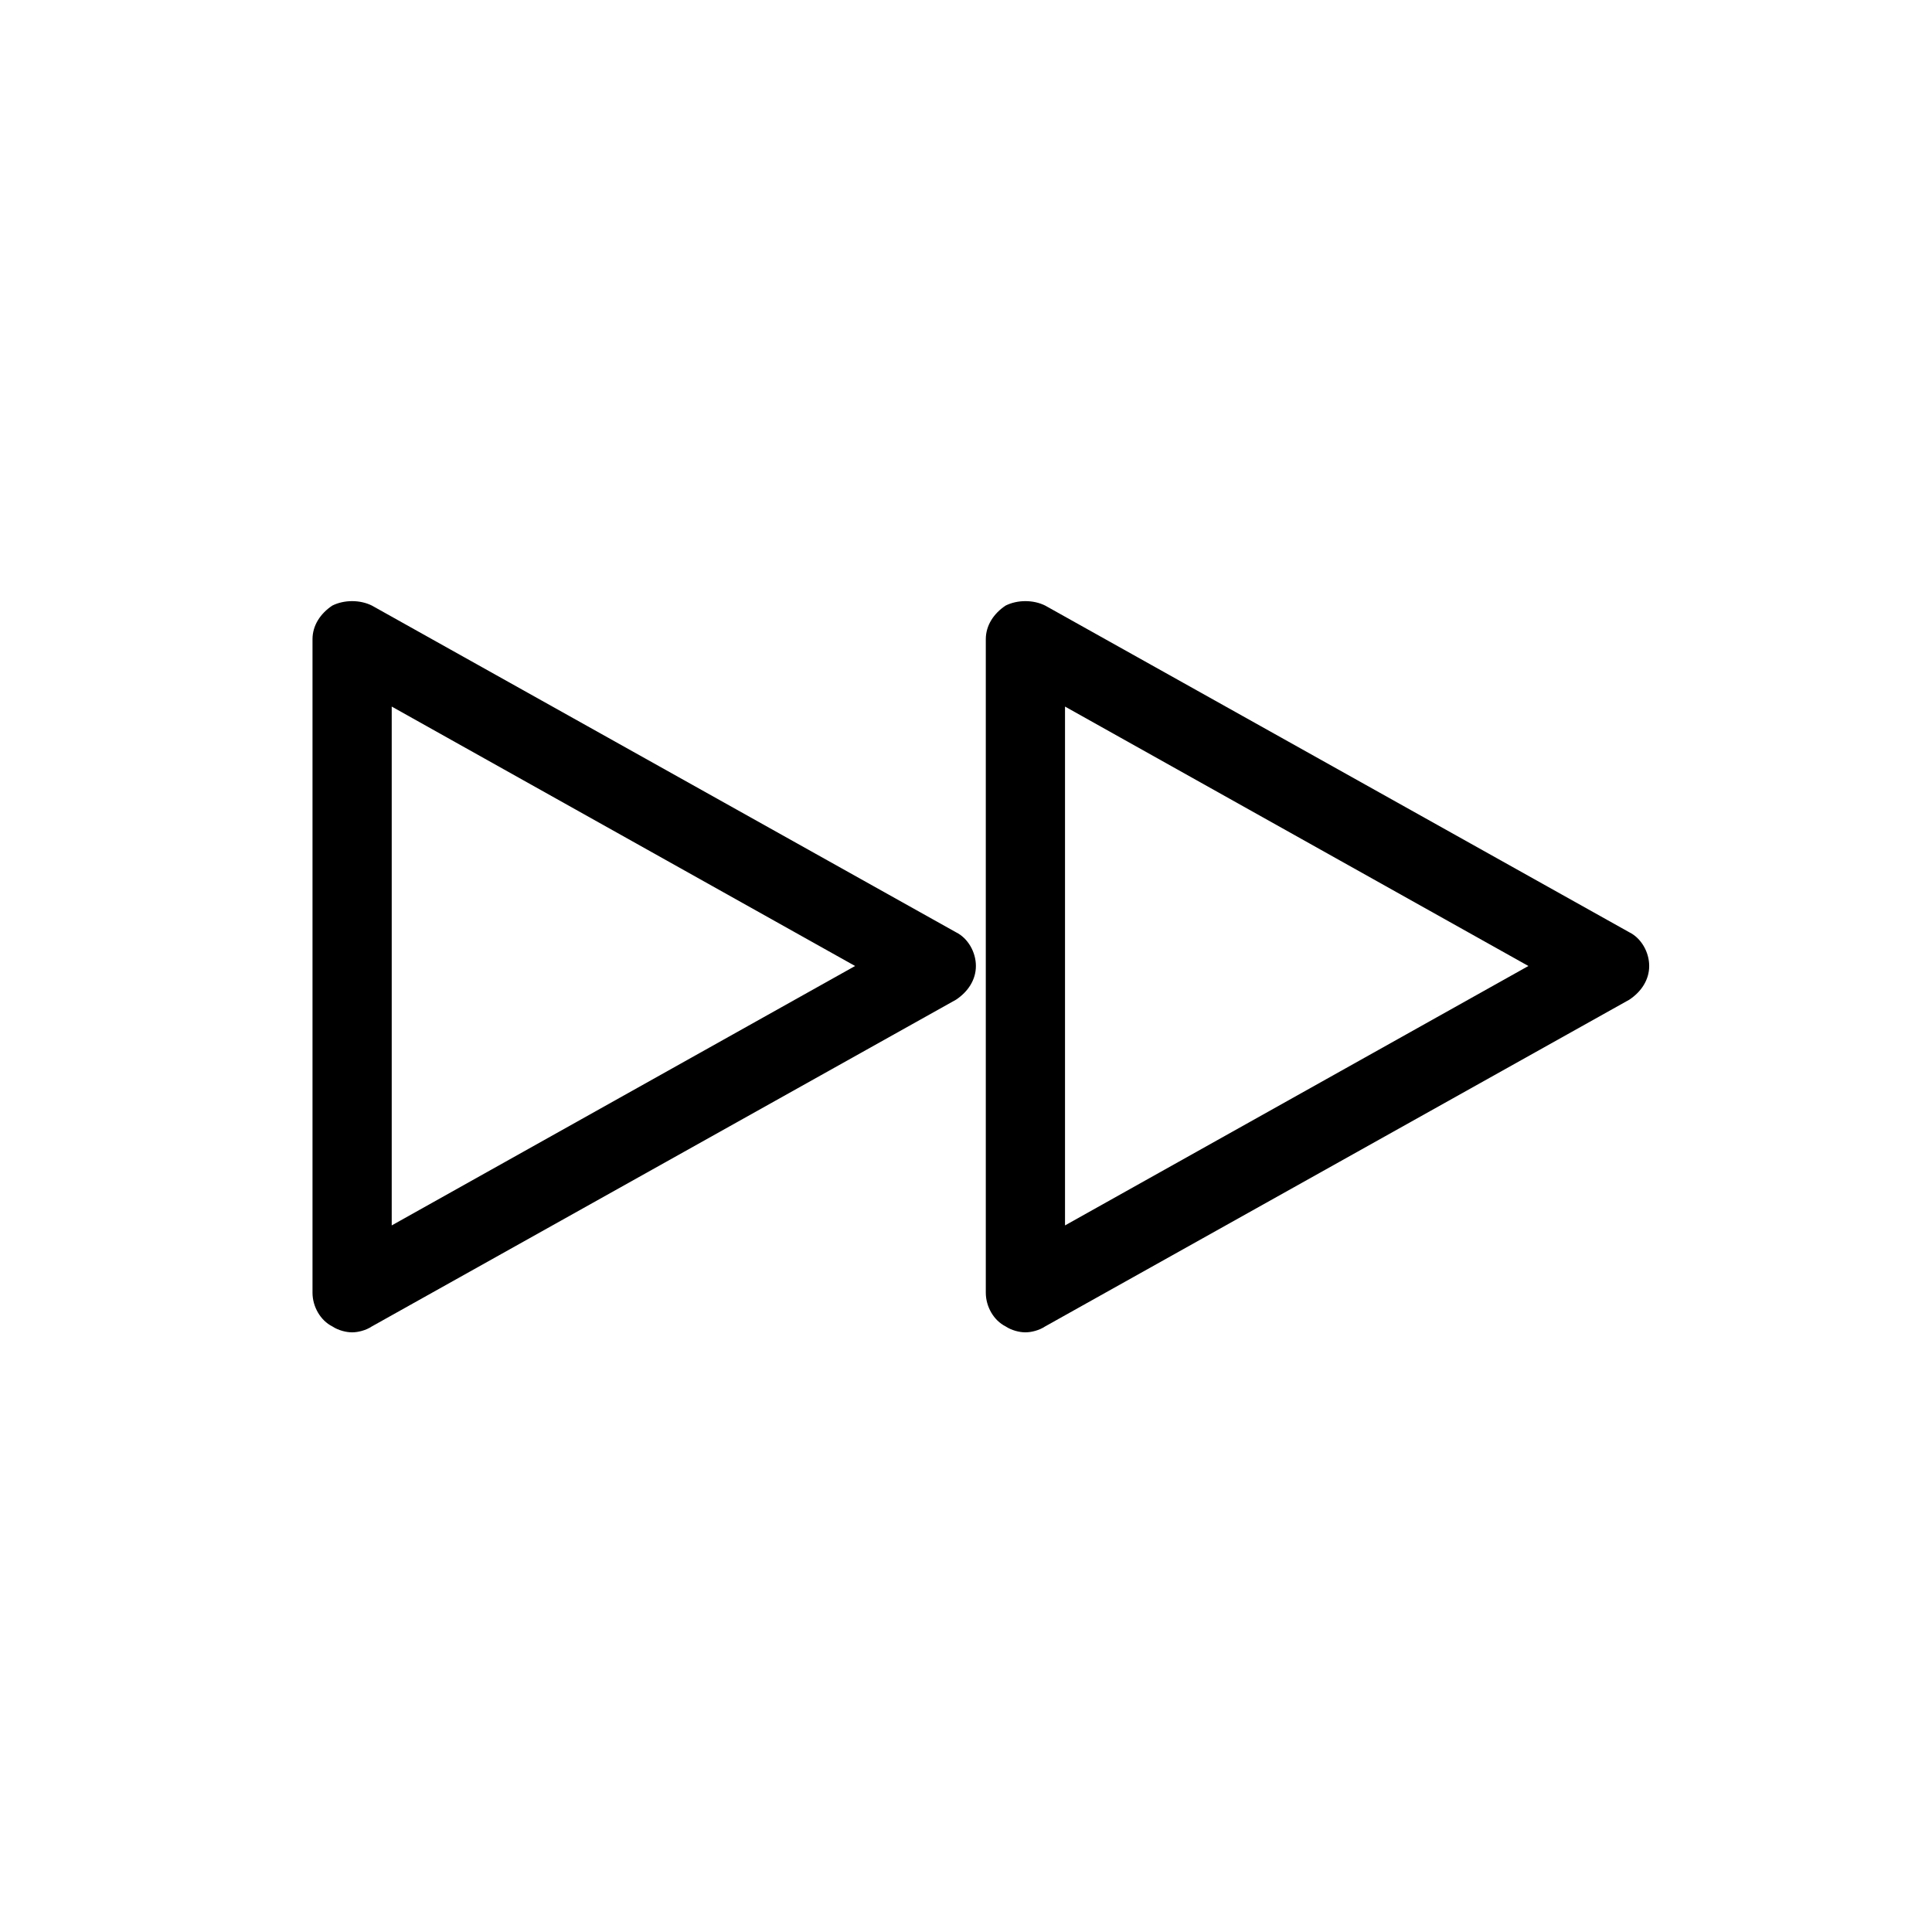
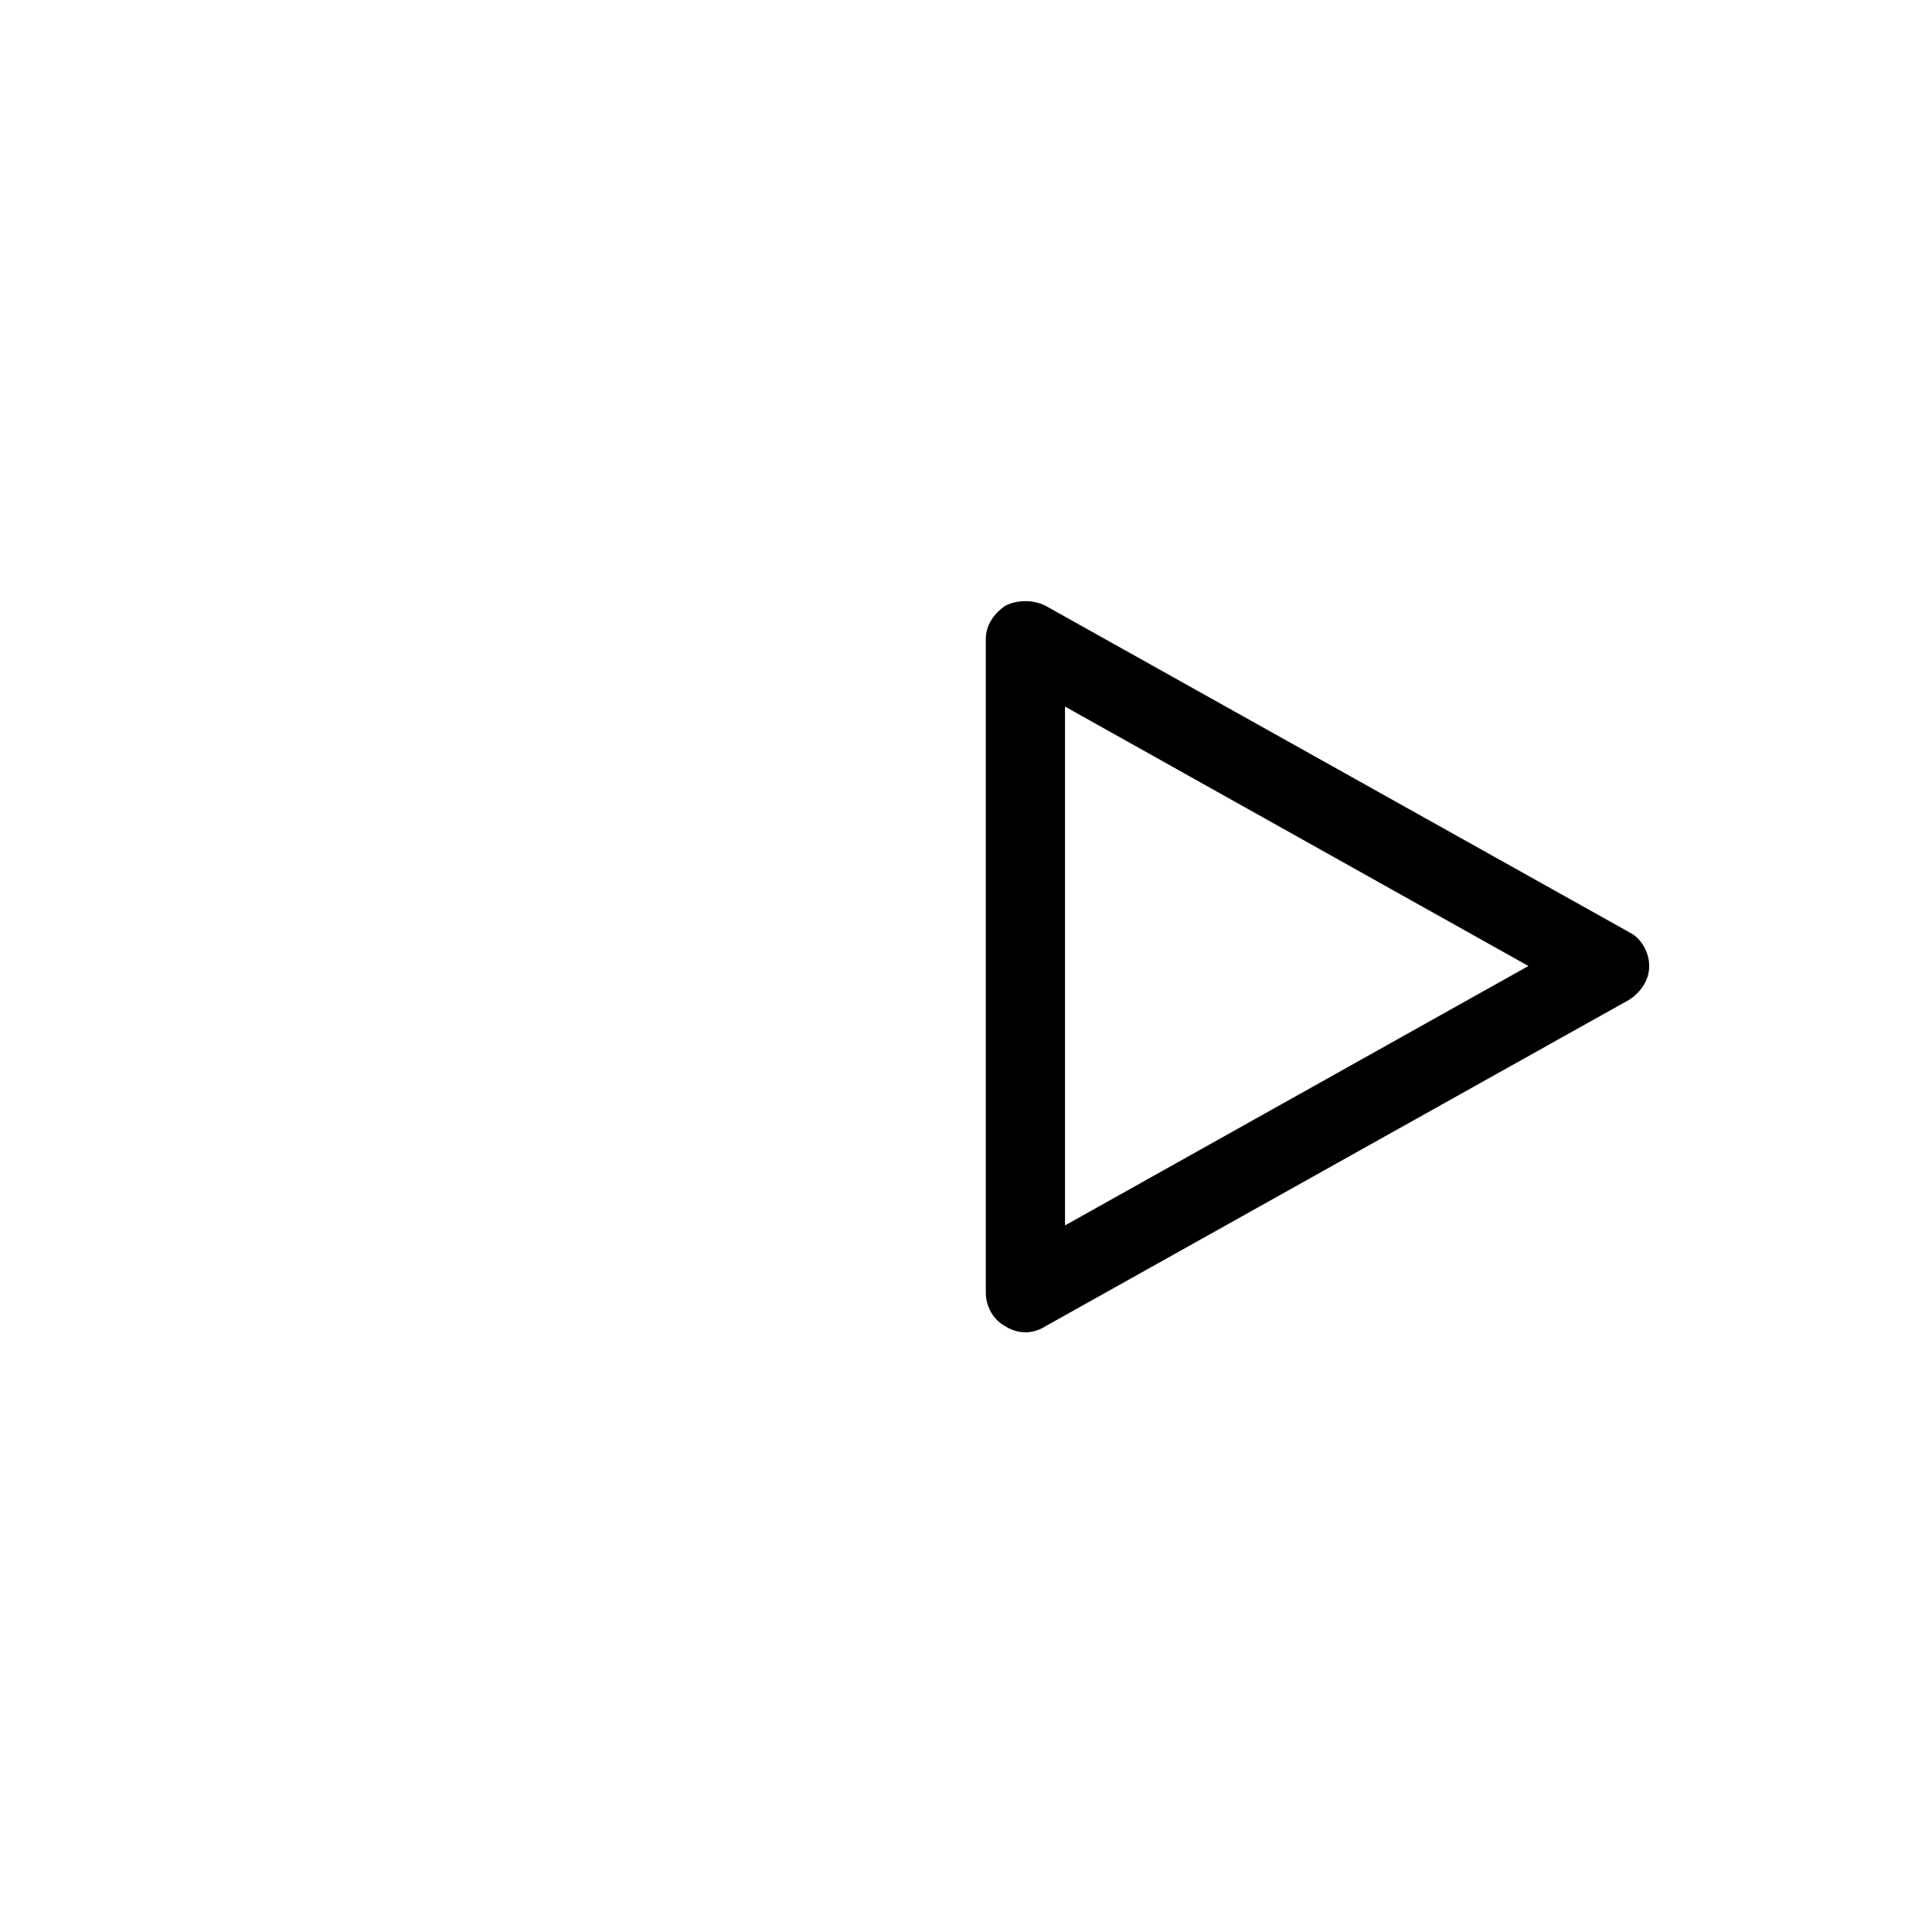
<svg xmlns="http://www.w3.org/2000/svg" fill="#000000" width="800px" height="800px" version="1.1" viewBox="144 144 512 512">
  <g>
    <path d="m575.81 391.08-154.82-86.594c-3.148-1.574-7.348-1.574-10.496 0-3.148 2.098-5.246 5.246-5.246 8.922v173.18c0 3.672 2.098 7.348 5.246 8.922 1.574 1.051 3.672 1.574 5.246 1.574 1.574 0 3.672-0.523 5.246-1.574l154.82-86.594c3.148-2.098 5.246-5.246 5.246-8.922 0.004-3.672-2.094-7.344-5.242-8.918zm-149.57 77.668v-137.5l122.8 68.75z" />
-     <path d="m397.38 391.08-154.82-86.594c-3.148-1.574-7.348-1.574-10.496 0-3.148 2.098-5.246 5.246-5.246 8.922v173.18c0 3.672 2.098 7.348 5.246 8.922 1.574 1.051 3.672 1.574 5.246 1.574 1.574 0 3.672-0.523 5.246-1.574l154.82-86.594c3.148-2.098 5.246-5.246 5.246-8.922 0.004-3.672-2.094-7.344-5.242-8.918zm-149.57 77.668v-137.5l122.8 68.75z" />
  </g>
</svg>